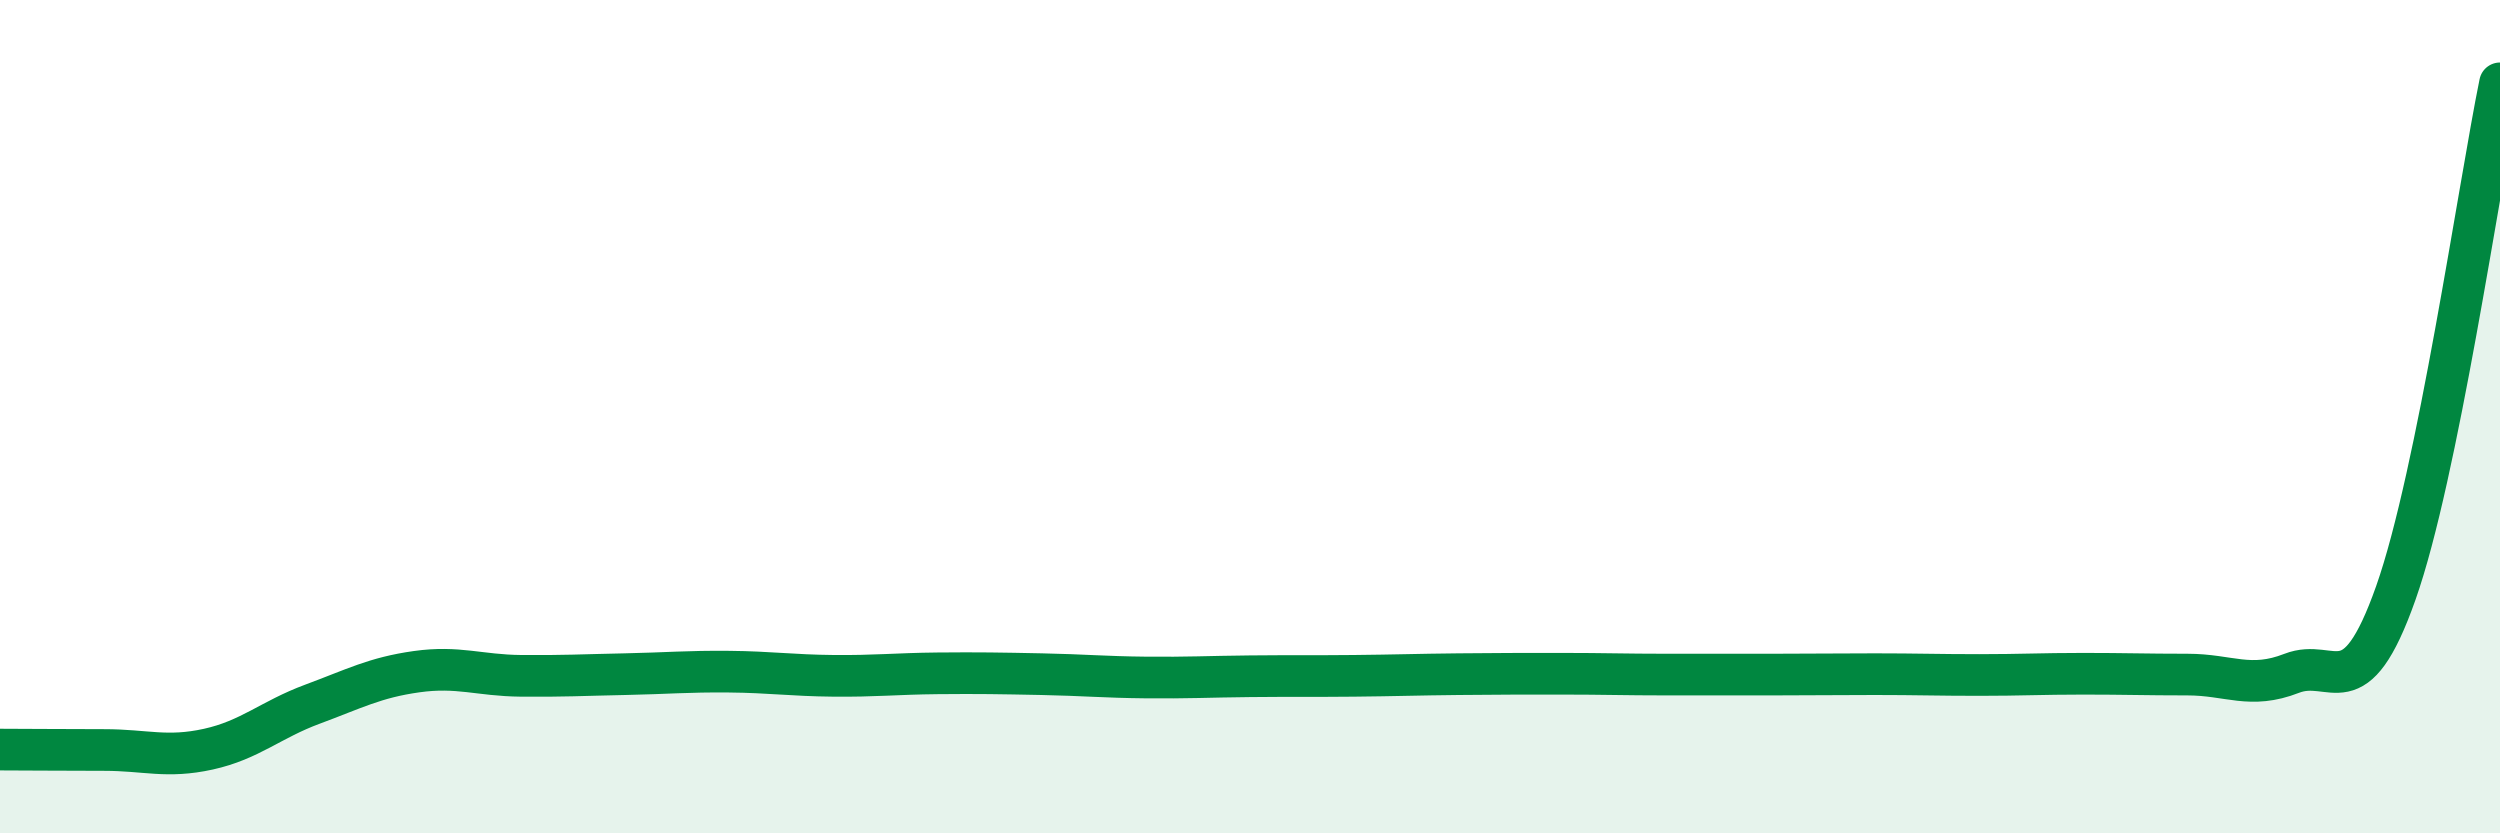
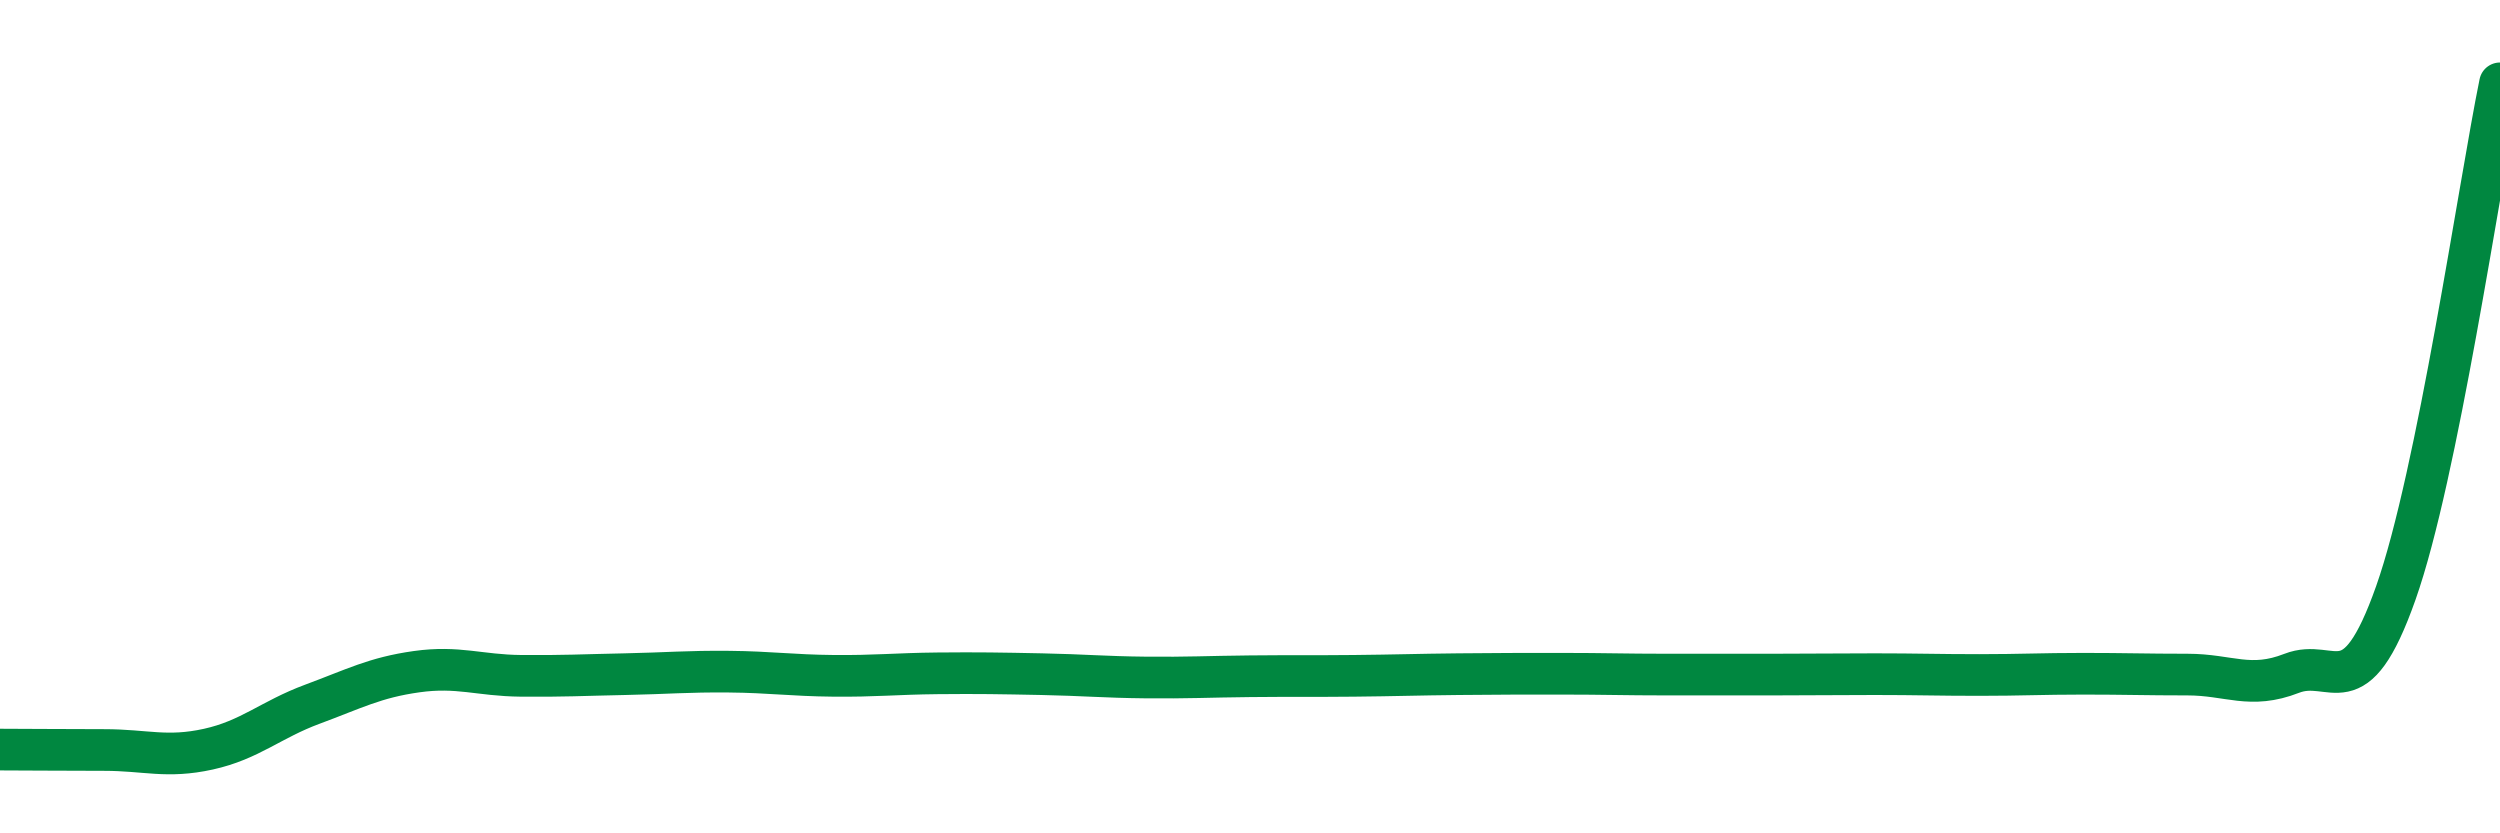
<svg xmlns="http://www.w3.org/2000/svg" width="60" height="20" viewBox="0 0 60 20">
-   <path d="M 0,17.99 C 0.5,17.99 1.5,18 2.5,18 C 3.5,18 4,18.2 5,17.98 C 6,17.76 6.5,17.27 7.5,16.9 C 8.5,16.53 9,16.26 10,16.12 C 11,15.98 11.5,16.21 12.5,16.22 C 13.5,16.23 14,16.2 15,16.18 C 16,16.16 16.5,16.11 17.5,16.12 C 18.5,16.13 19,16.21 20,16.22 C 21,16.23 21.5,16.17 22.5,16.16 C 23.5,16.15 24,16.16 25,16.18 C 26,16.2 26.5,16.25 27.5,16.26 C 28.5,16.27 29,16.24 30,16.23 C 31,16.22 31.5,16.23 32.5,16.22 C 33.5,16.21 34,16.19 35,16.18 C 36,16.17 36.5,16.17 37.5,16.17 C 38.5,16.17 39,16.19 40,16.19 C 41,16.19 41.5,16.19 42.5,16.19 C 43.5,16.19 44,16.18 45,16.18 C 46,16.18 46.5,16.2 47.5,16.2 C 48.5,16.2 49,16.17 50,16.17 C 51,16.17 51.5,16.19 52.5,16.19 C 53.5,16.19 54,16.55 55,16.16 C 56,15.77 56.5,17.06 57.5,14.23 C 58.5,11.4 59.5,4.45 60,2L60 20L0 20Z" fill="#008740" opacity="0.1" stroke-linecap="round" stroke-linejoin="round" />
  <path d="M 0,17.99 C 0.5,17.99 1.5,18 2.5,18 C 3.5,18 4,18.2 5,17.98 C 6,17.76 6.5,17.27 7.5,16.9 C 8.5,16.53 9,16.26 10,16.12 C 11,15.98 11.5,16.21 12.5,16.22 C 13.5,16.23 14,16.2 15,16.18 C 16,16.16 16.5,16.11 17.5,16.12 C 18.5,16.13 19,16.21 20,16.22 C 21,16.23 21.5,16.17 22.5,16.16 C 23.5,16.15 24,16.16 25,16.18 C 26,16.2 26.5,16.25 27.5,16.26 C 28.5,16.27 29,16.24 30,16.23 C 31,16.22 31.5,16.23 32.5,16.22 C 33.5,16.21 34,16.19 35,16.18 C 36,16.17 36.5,16.17 37.5,16.17 C 38.5,16.17 39,16.19 40,16.19 C 41,16.19 41.5,16.19 42.5,16.19 C 43.5,16.19 44,16.18 45,16.18 C 46,16.18 46.5,16.2 47.5,16.2 C 48.5,16.2 49,16.17 50,16.17 C 51,16.17 51.5,16.19 52.5,16.19 C 53.5,16.19 54,16.55 55,16.16 C 56,15.77 56.5,17.06 57.5,14.23 C 58.5,11.4 59.5,4.45 60,2" stroke="#008740" stroke-width="1" fill="none" stroke-linecap="round" stroke-linejoin="round" />
</svg>